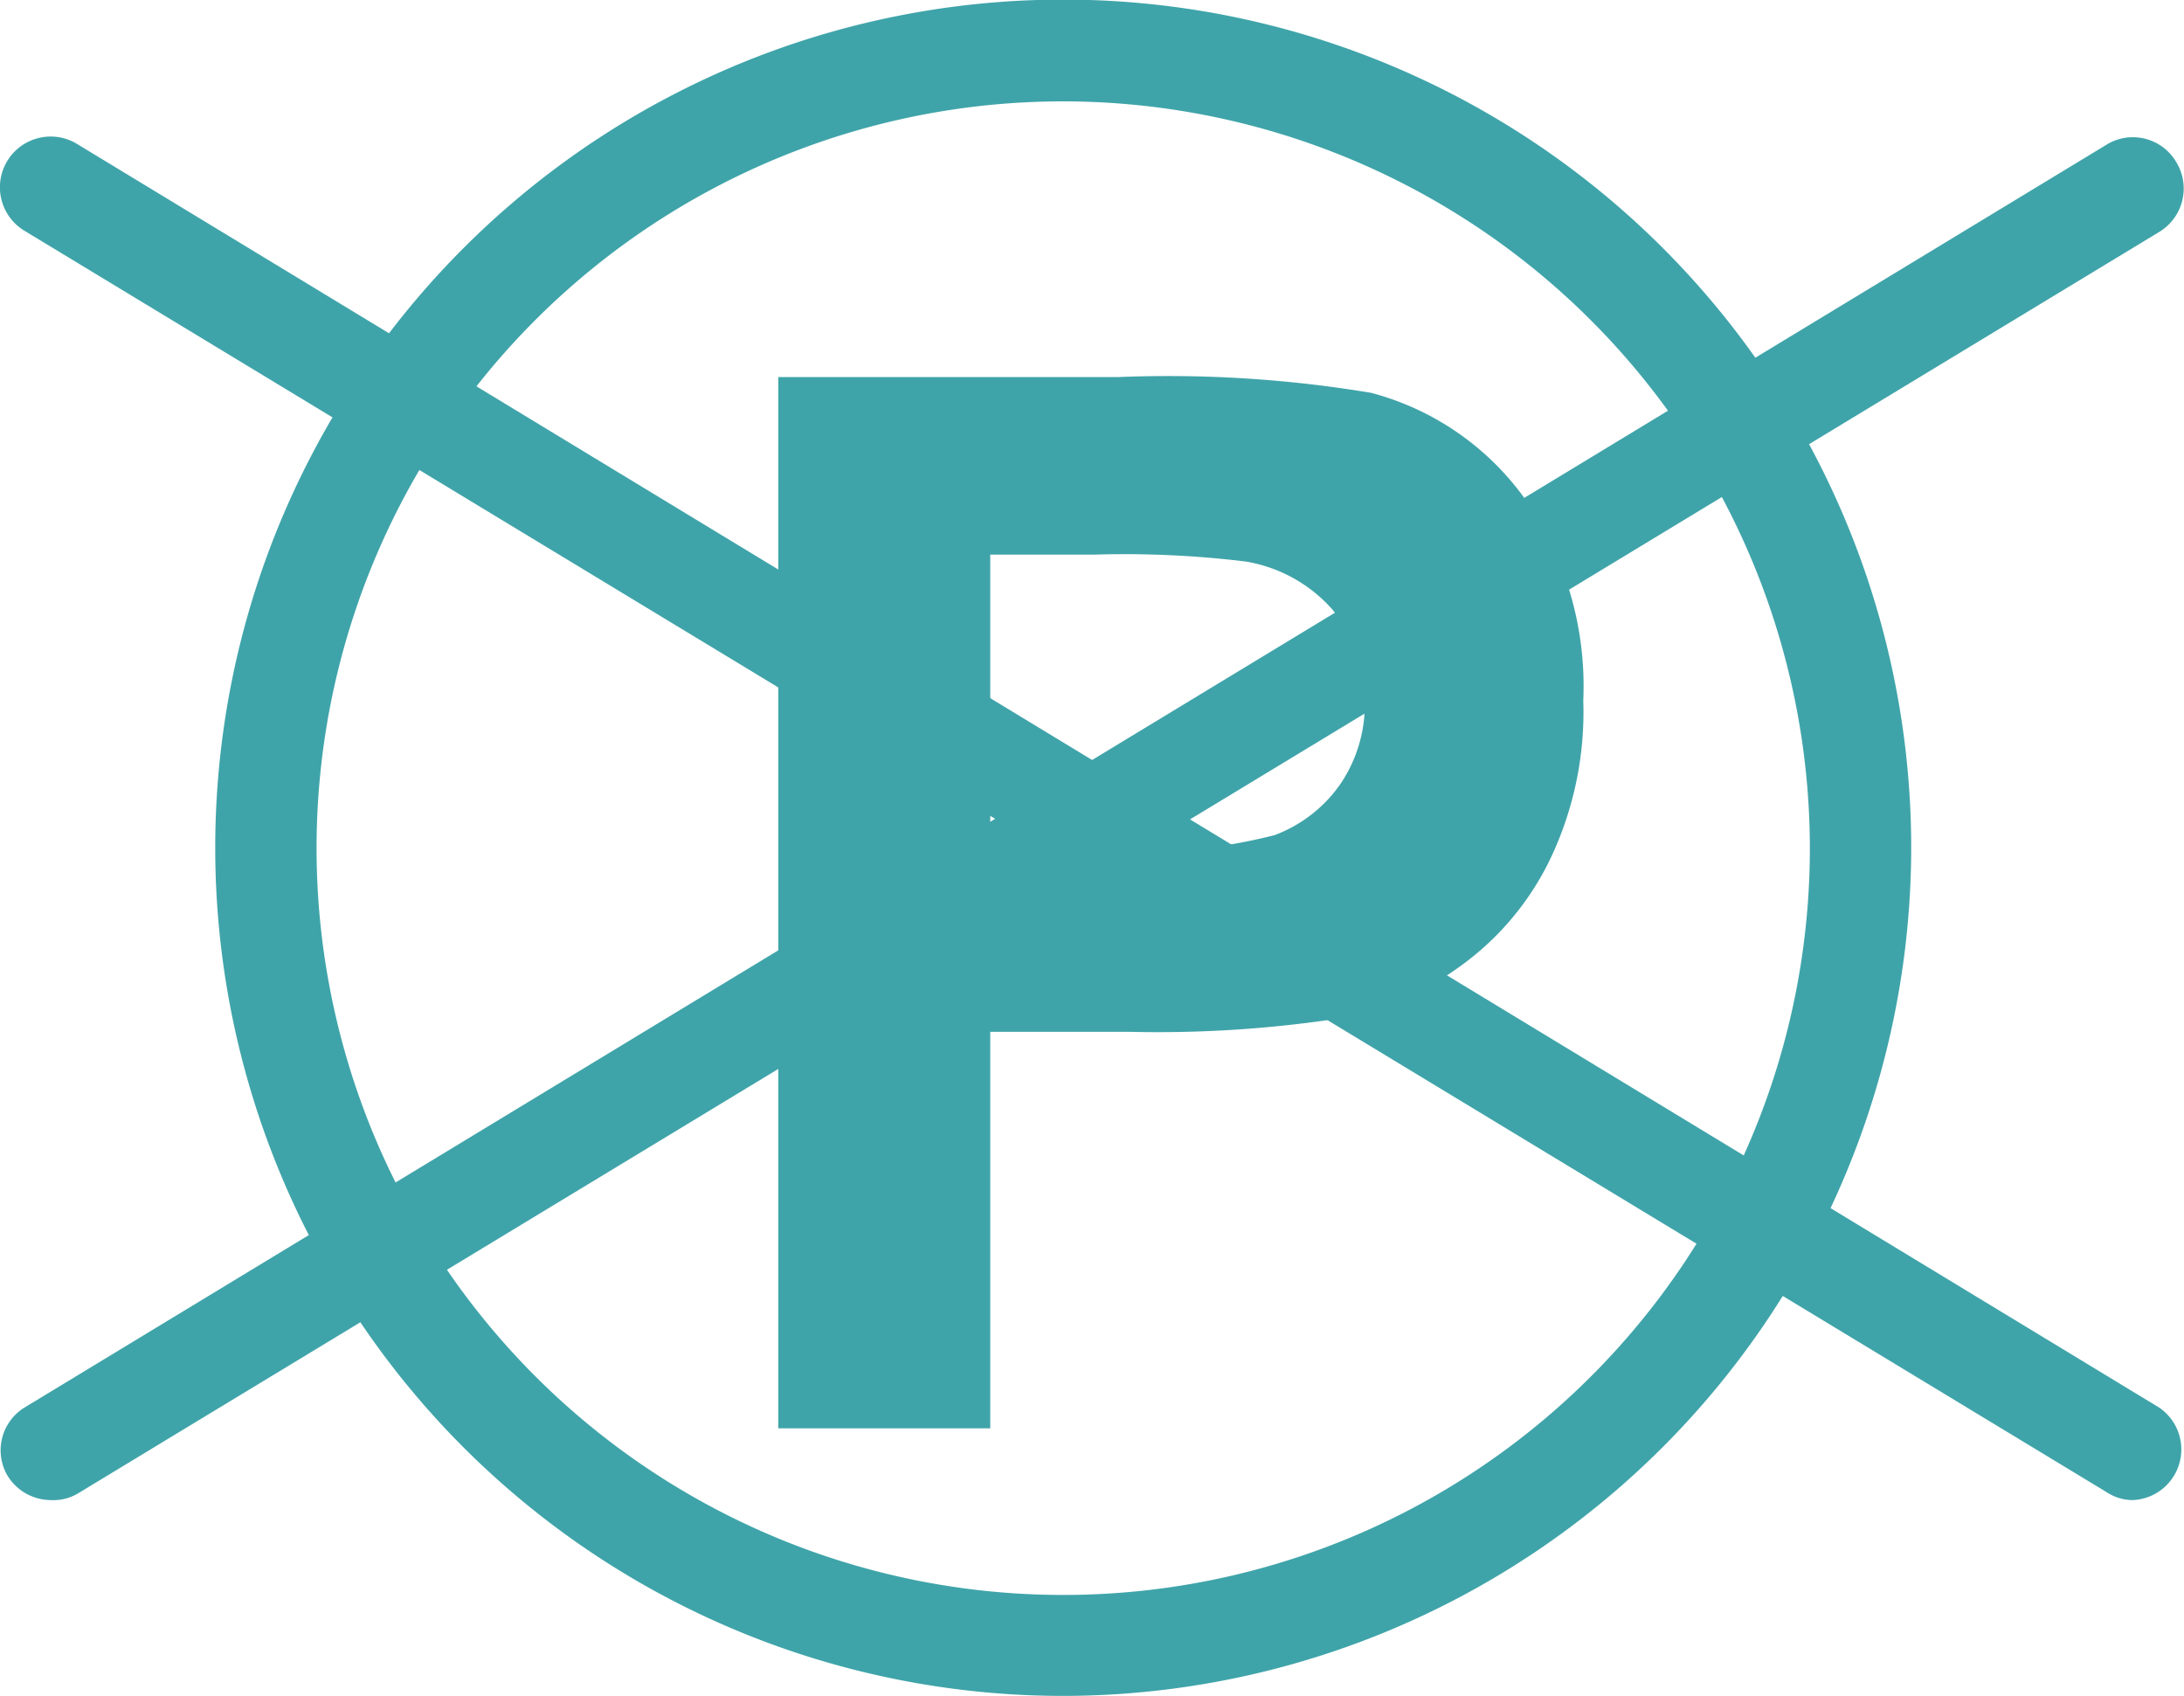
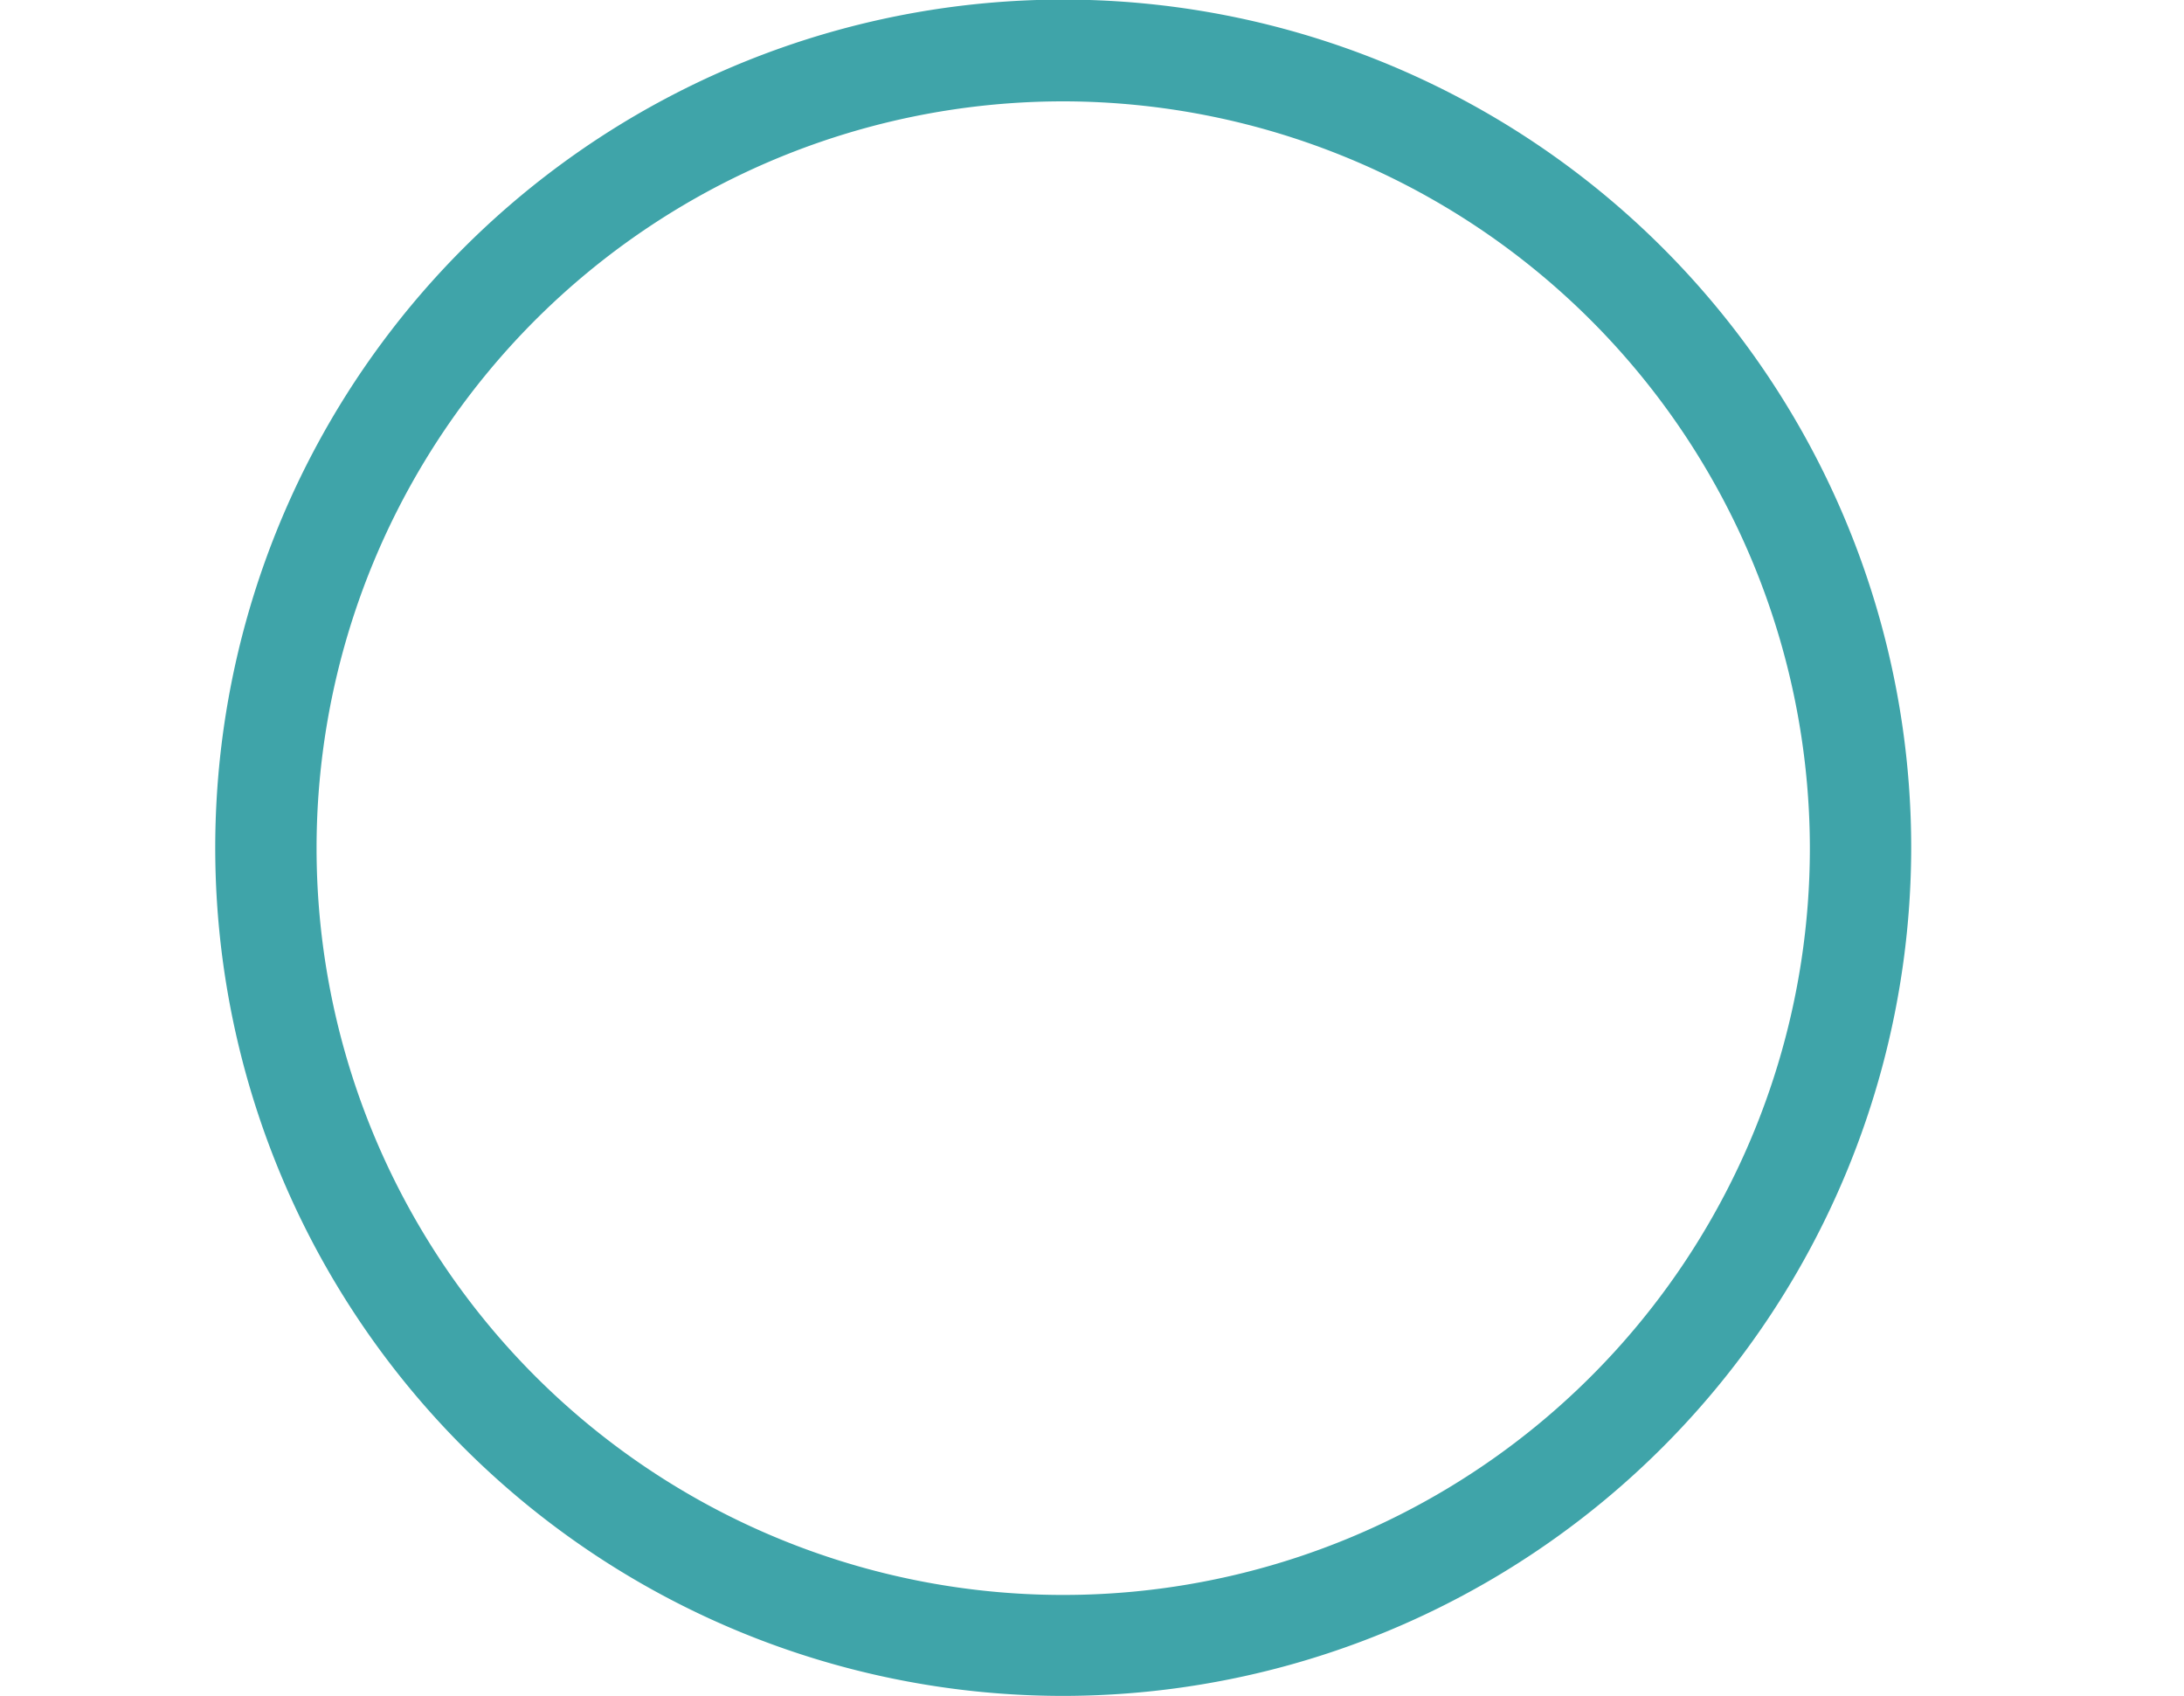
<svg xmlns="http://www.w3.org/2000/svg" viewBox="0 0 53.88 41.83">
  <defs>
    <style>.cls-1{fill:#3fa4a9}</style>
  </defs>
  <g id="Capa_2" data-name="Capa 2">
    <g id="Capa_1-2" data-name="Capa 1">
-       <path d="M1.25 37a1.26 1.26 0 0 1-1.07-.61 1.24 1.24 0 0 1 .42-1.67L52 3.55a1.24 1.24 0 0 1 1.69.45 1.25 1.25 0 0 1-.42 1.72L1.9 36.85a1.2 1.2 0 0 1-.65.15Z" class="cls-1" />
-       <path d="M52.62 37a1.16 1.16 0 0 1-.64-.19L.6 5.69a1.25 1.25 0 0 1 1.3-2.14l51.37 31.17a1.25 1.25 0 0 1-.65 2.28Z" class="cls-1" />
      <path d="M26.24 41.83a20.92 20.92 0 1 1 20.91-20.91 20.94 20.94 0 0 1-20.91 20.91Zm0-39.33a18.42 18.42 0 1 0 18.41 18.42A18.44 18.44 0 0 0 26.24 2.5Z" class="cls-1" />
-       <path d="M19.2 35.23V9.3h8.4a30.43 30.43 0 0 1 6.23.39 6.81 6.81 0 0 1 3.73 2.53 8.09 8.09 0 0 1 1.5 5.06 8.41 8.41 0 0 1-.86 4 7 7 0 0 1-2.2 2.57 7.54 7.54 0 0 1-2.71 1.23 29.7 29.7 0 0 1-5.43.37h-3.43v9.78Zm5.23-21.55V21h2.87a13.69 13.69 0 0 0 4.14-.4 3.44 3.44 0 0 0 1.64-1.28 3.5 3.5 0 0 0 .59-2 3.36 3.36 0 0 0-.83-2.32 3.65 3.65 0 0 0-2.11-1.15 24.7 24.7 0 0 0-3.73-.17Z" class="cls-1" />
    </g>
  </g>
</svg>